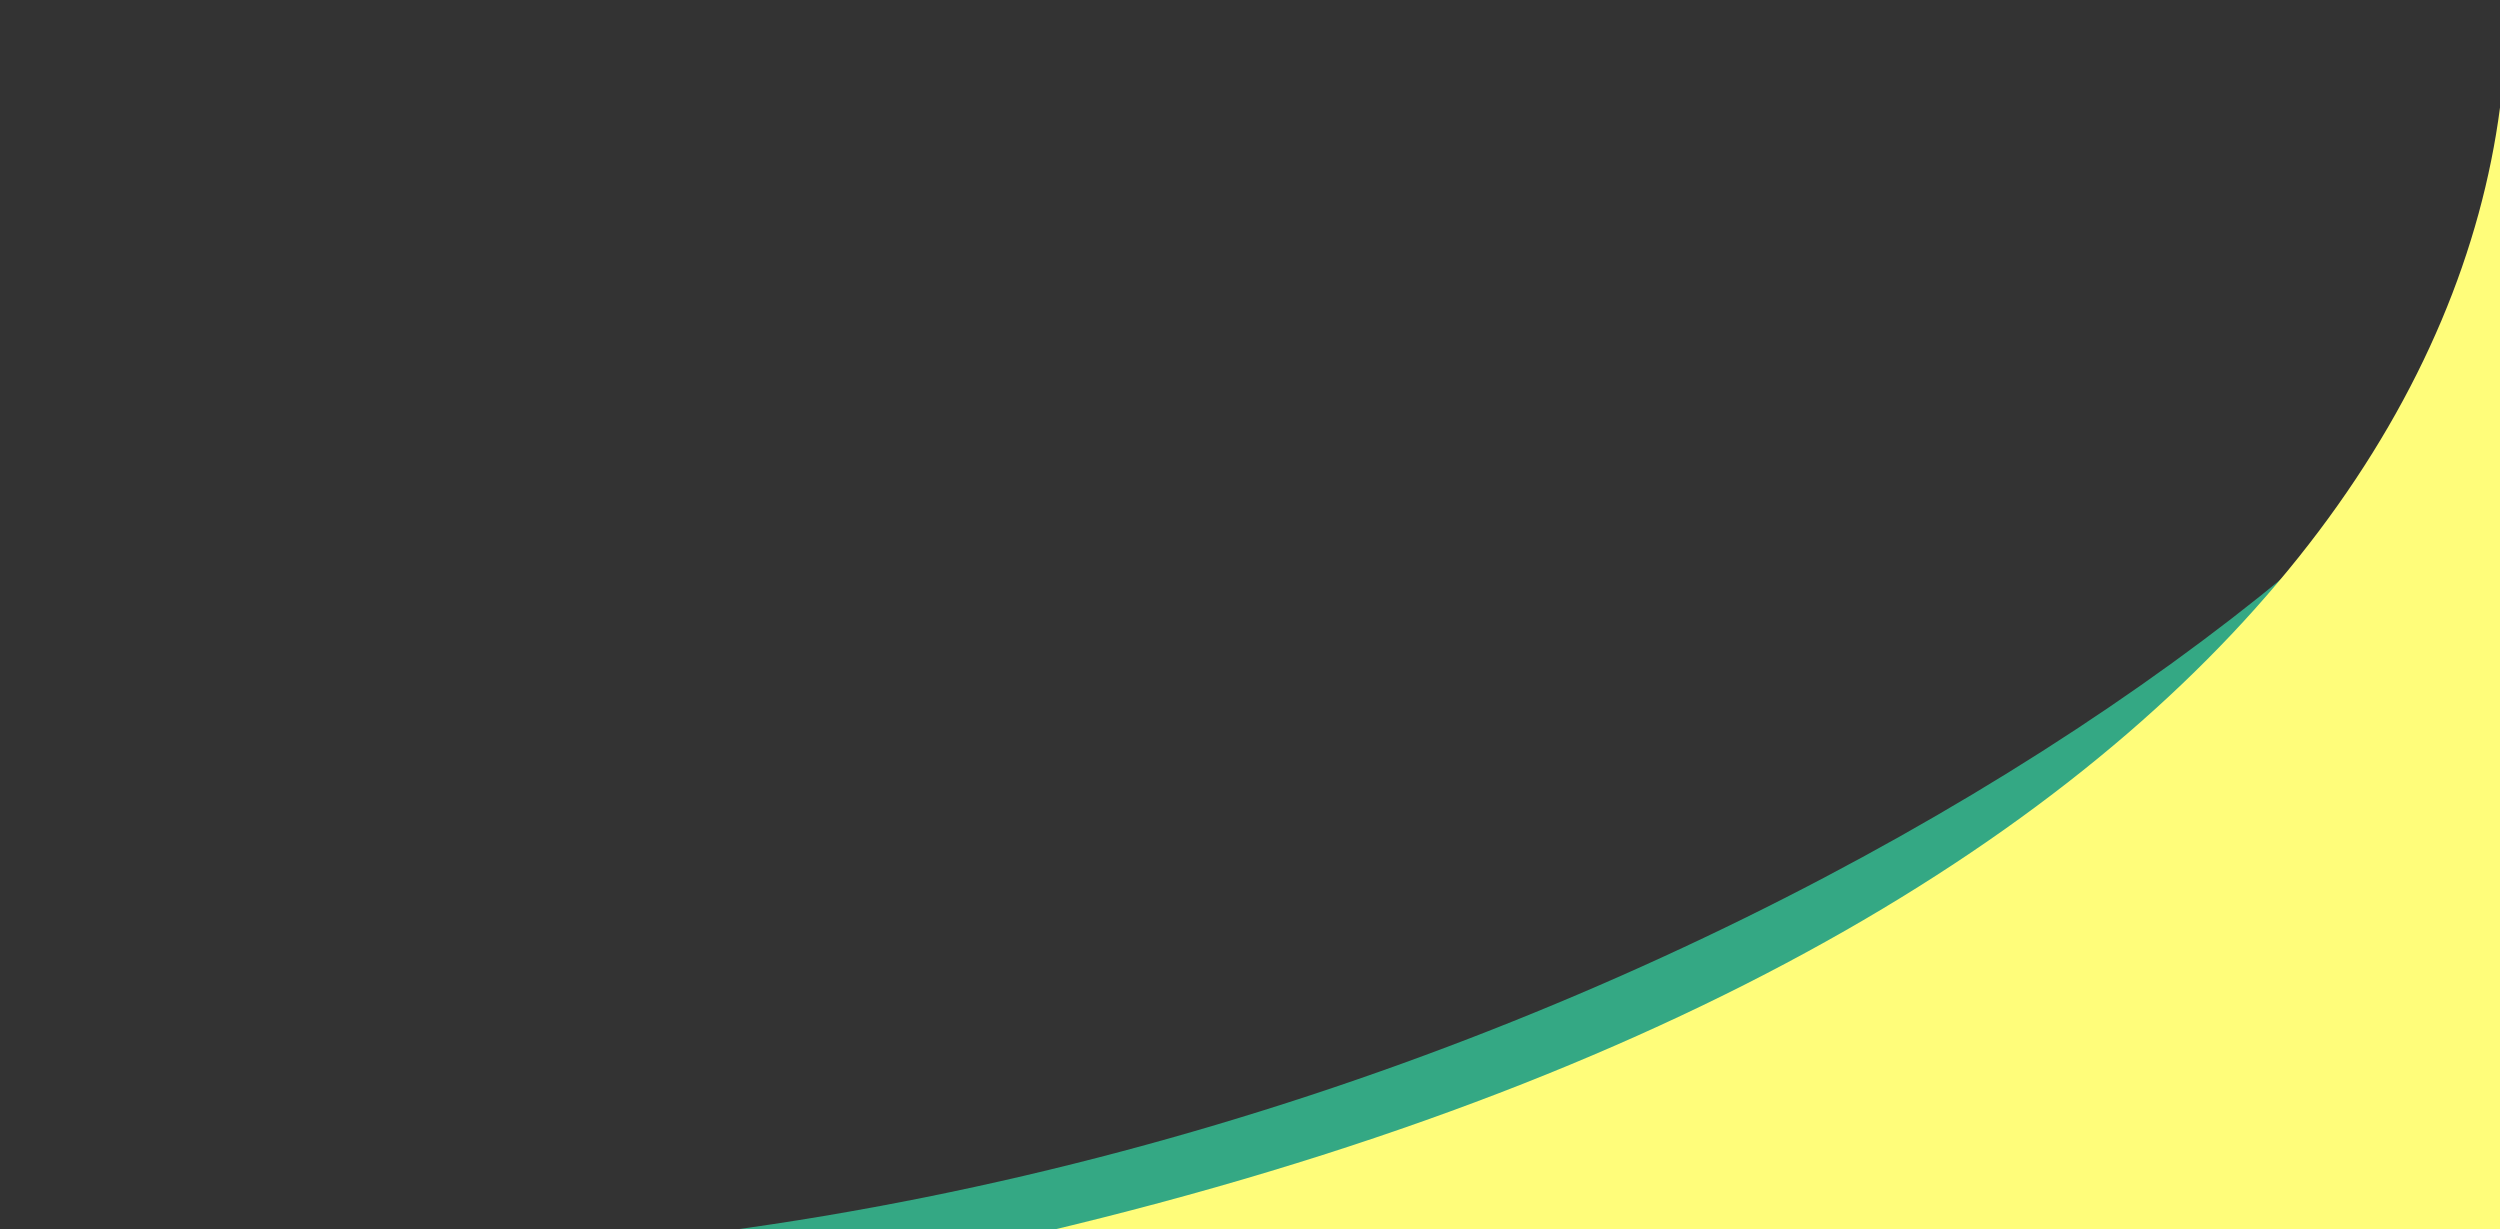
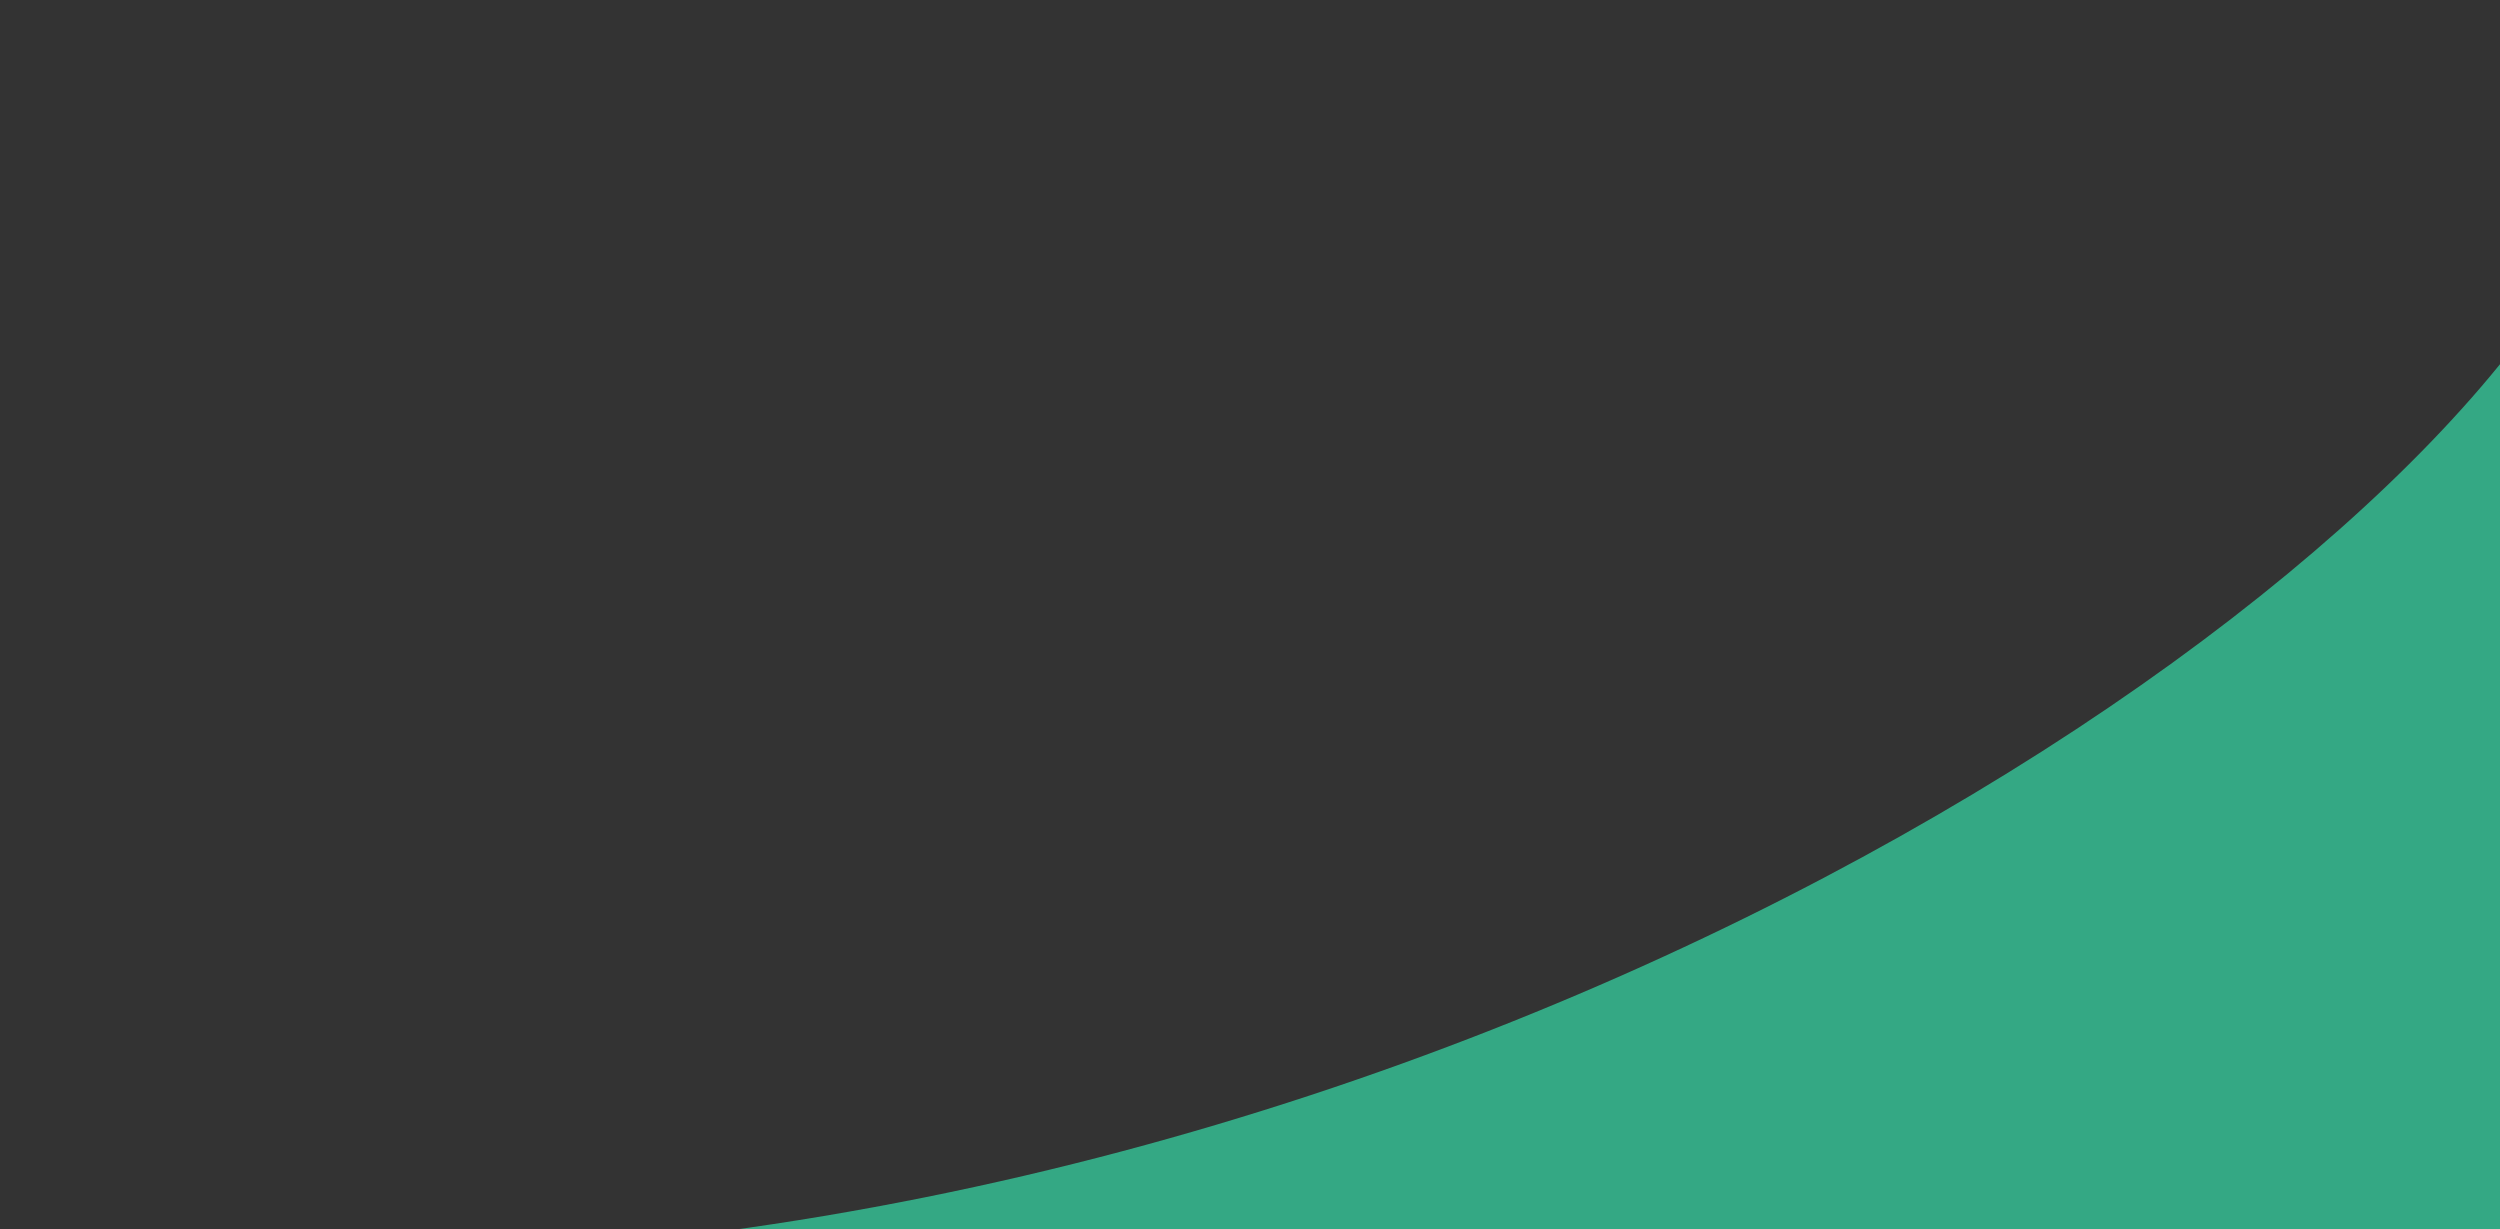
<svg xmlns="http://www.w3.org/2000/svg" width="1324" height="651" viewBox="0 0 1324 651" fill="none">
  <rect x="0" y="0" width="1324" height="651" fill="#333333" stroke="none" />
  <path d="M102 665C712.641 692.796 1260.56 340.921 1370 123.732V0C1397.21 29.482 1395.6 72.921 1370 123.732V850L102 665Z" fill="#34a884" />
-   <path d="M1324 57C1284.86 355.584 905.546 683.062 0 725.201L1324 907V57Z" fill="#fffd7a" />
</svg>